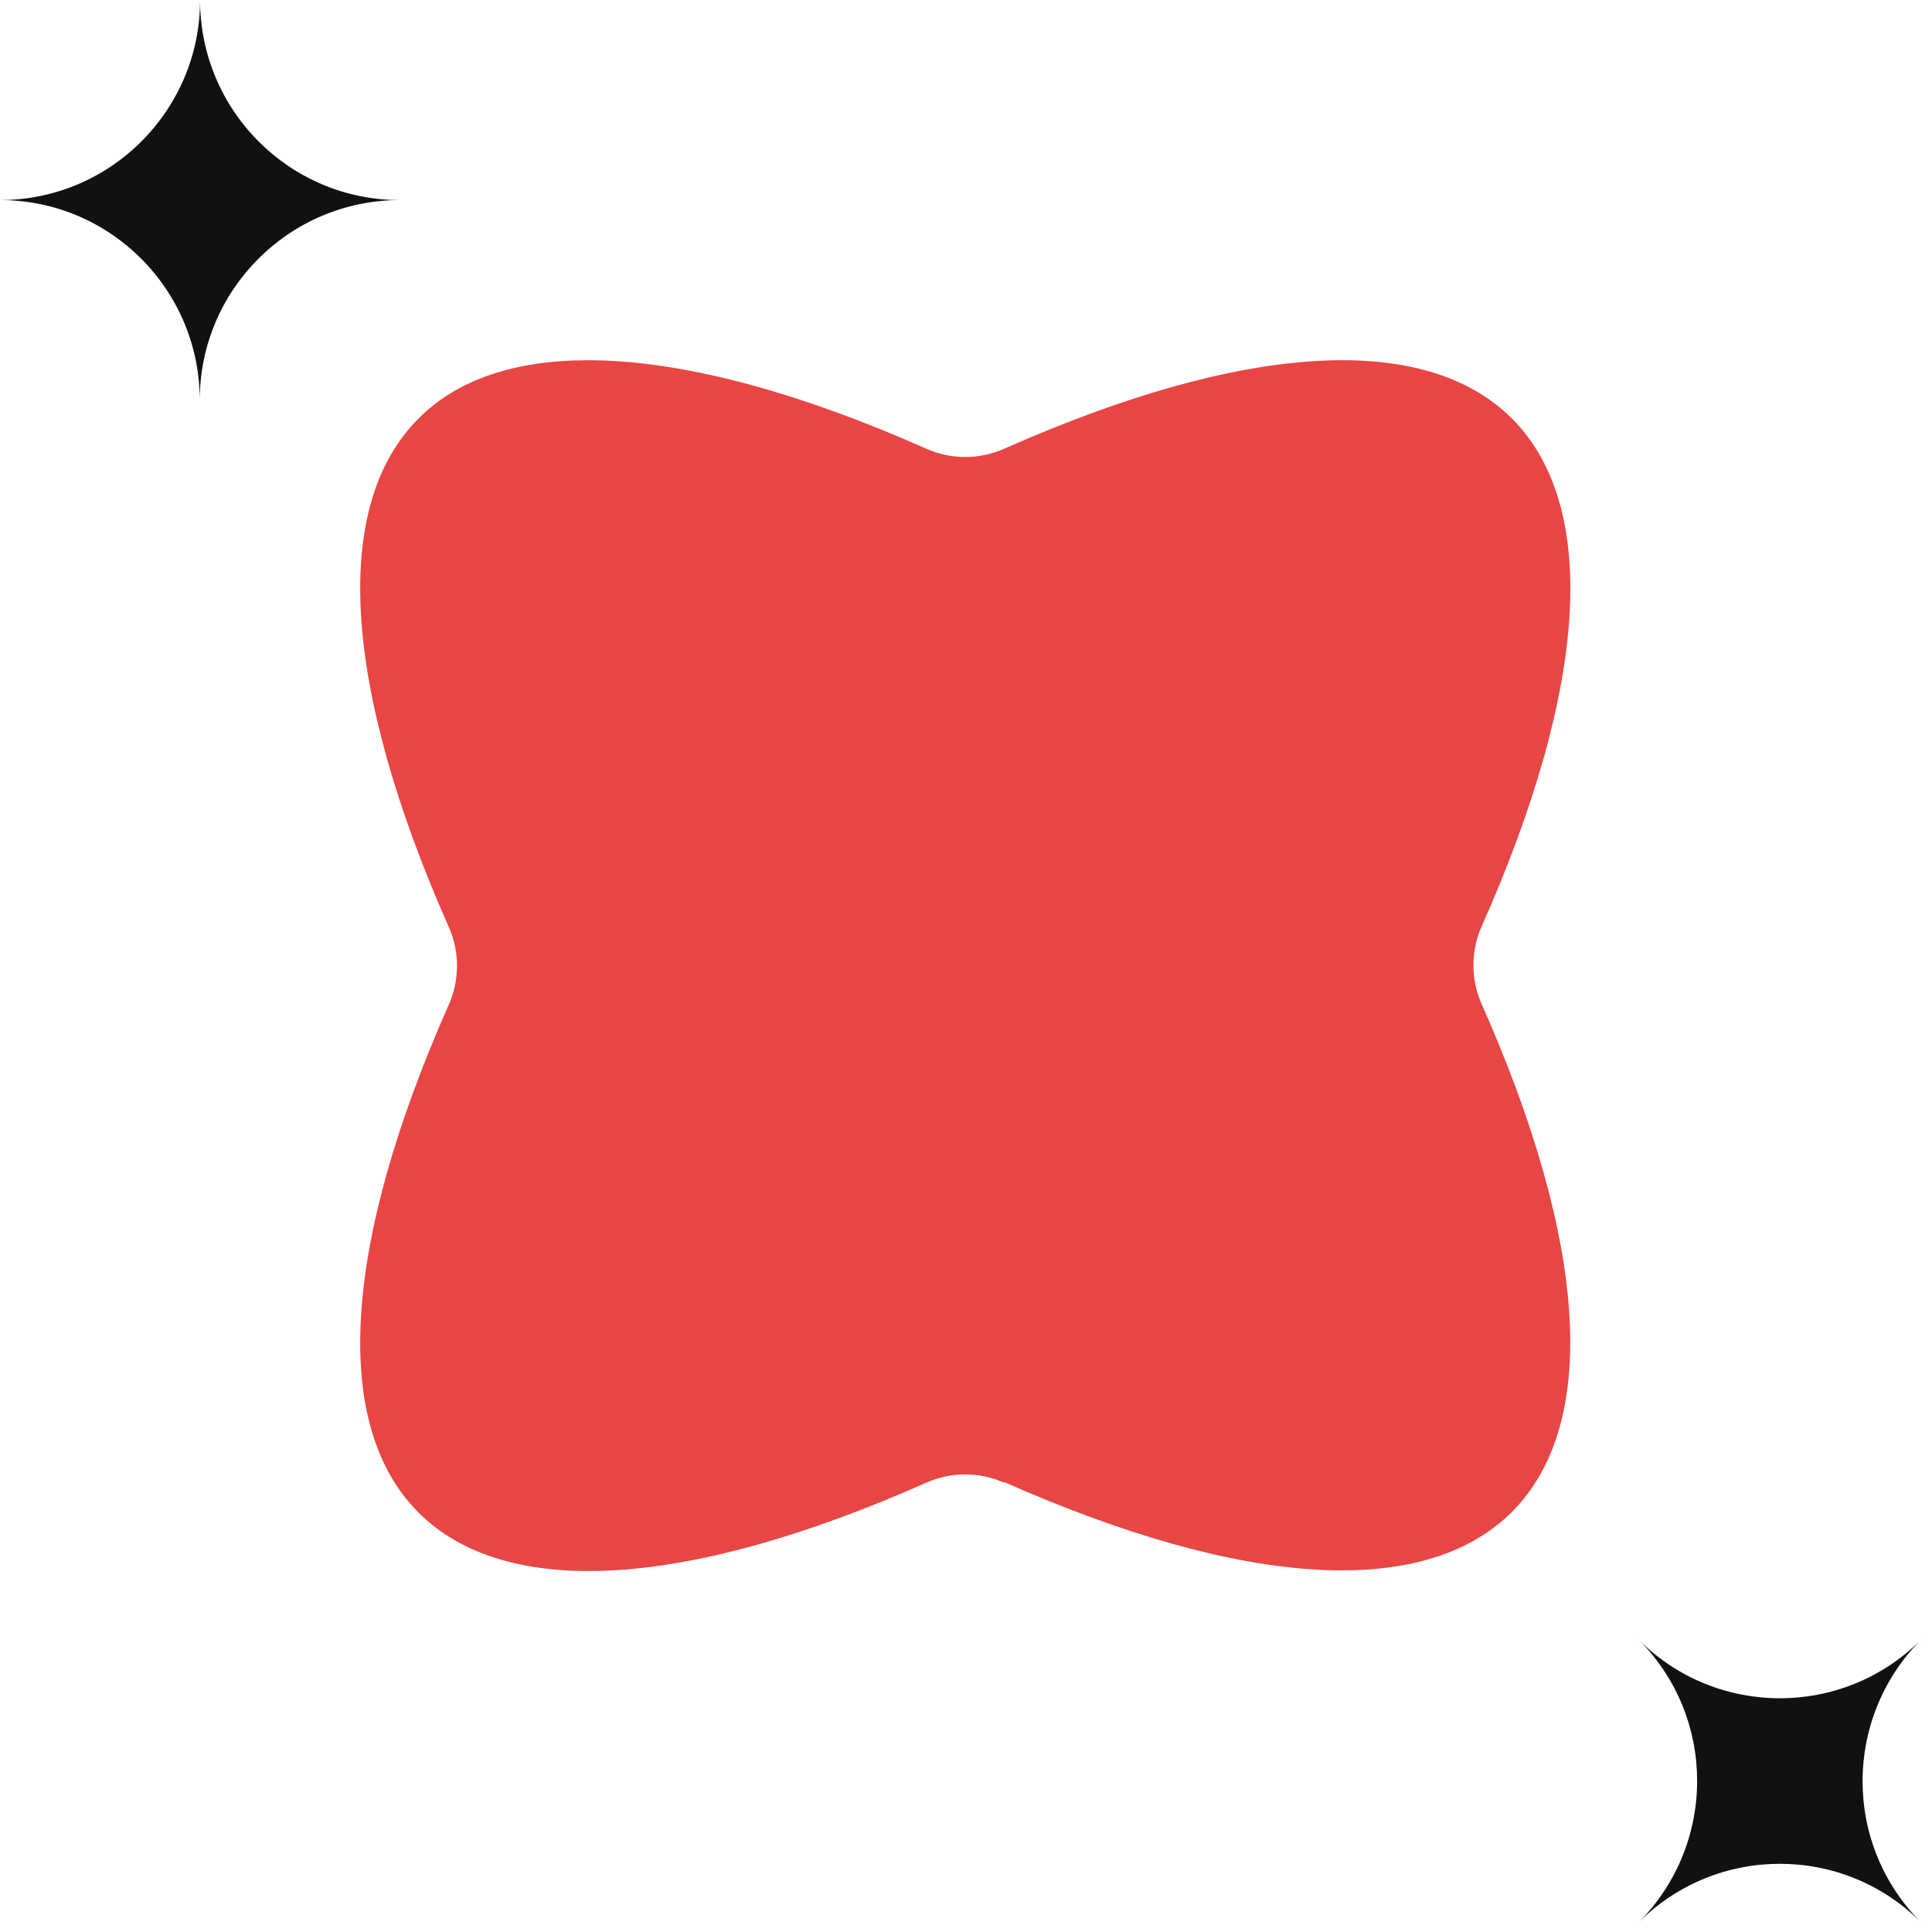
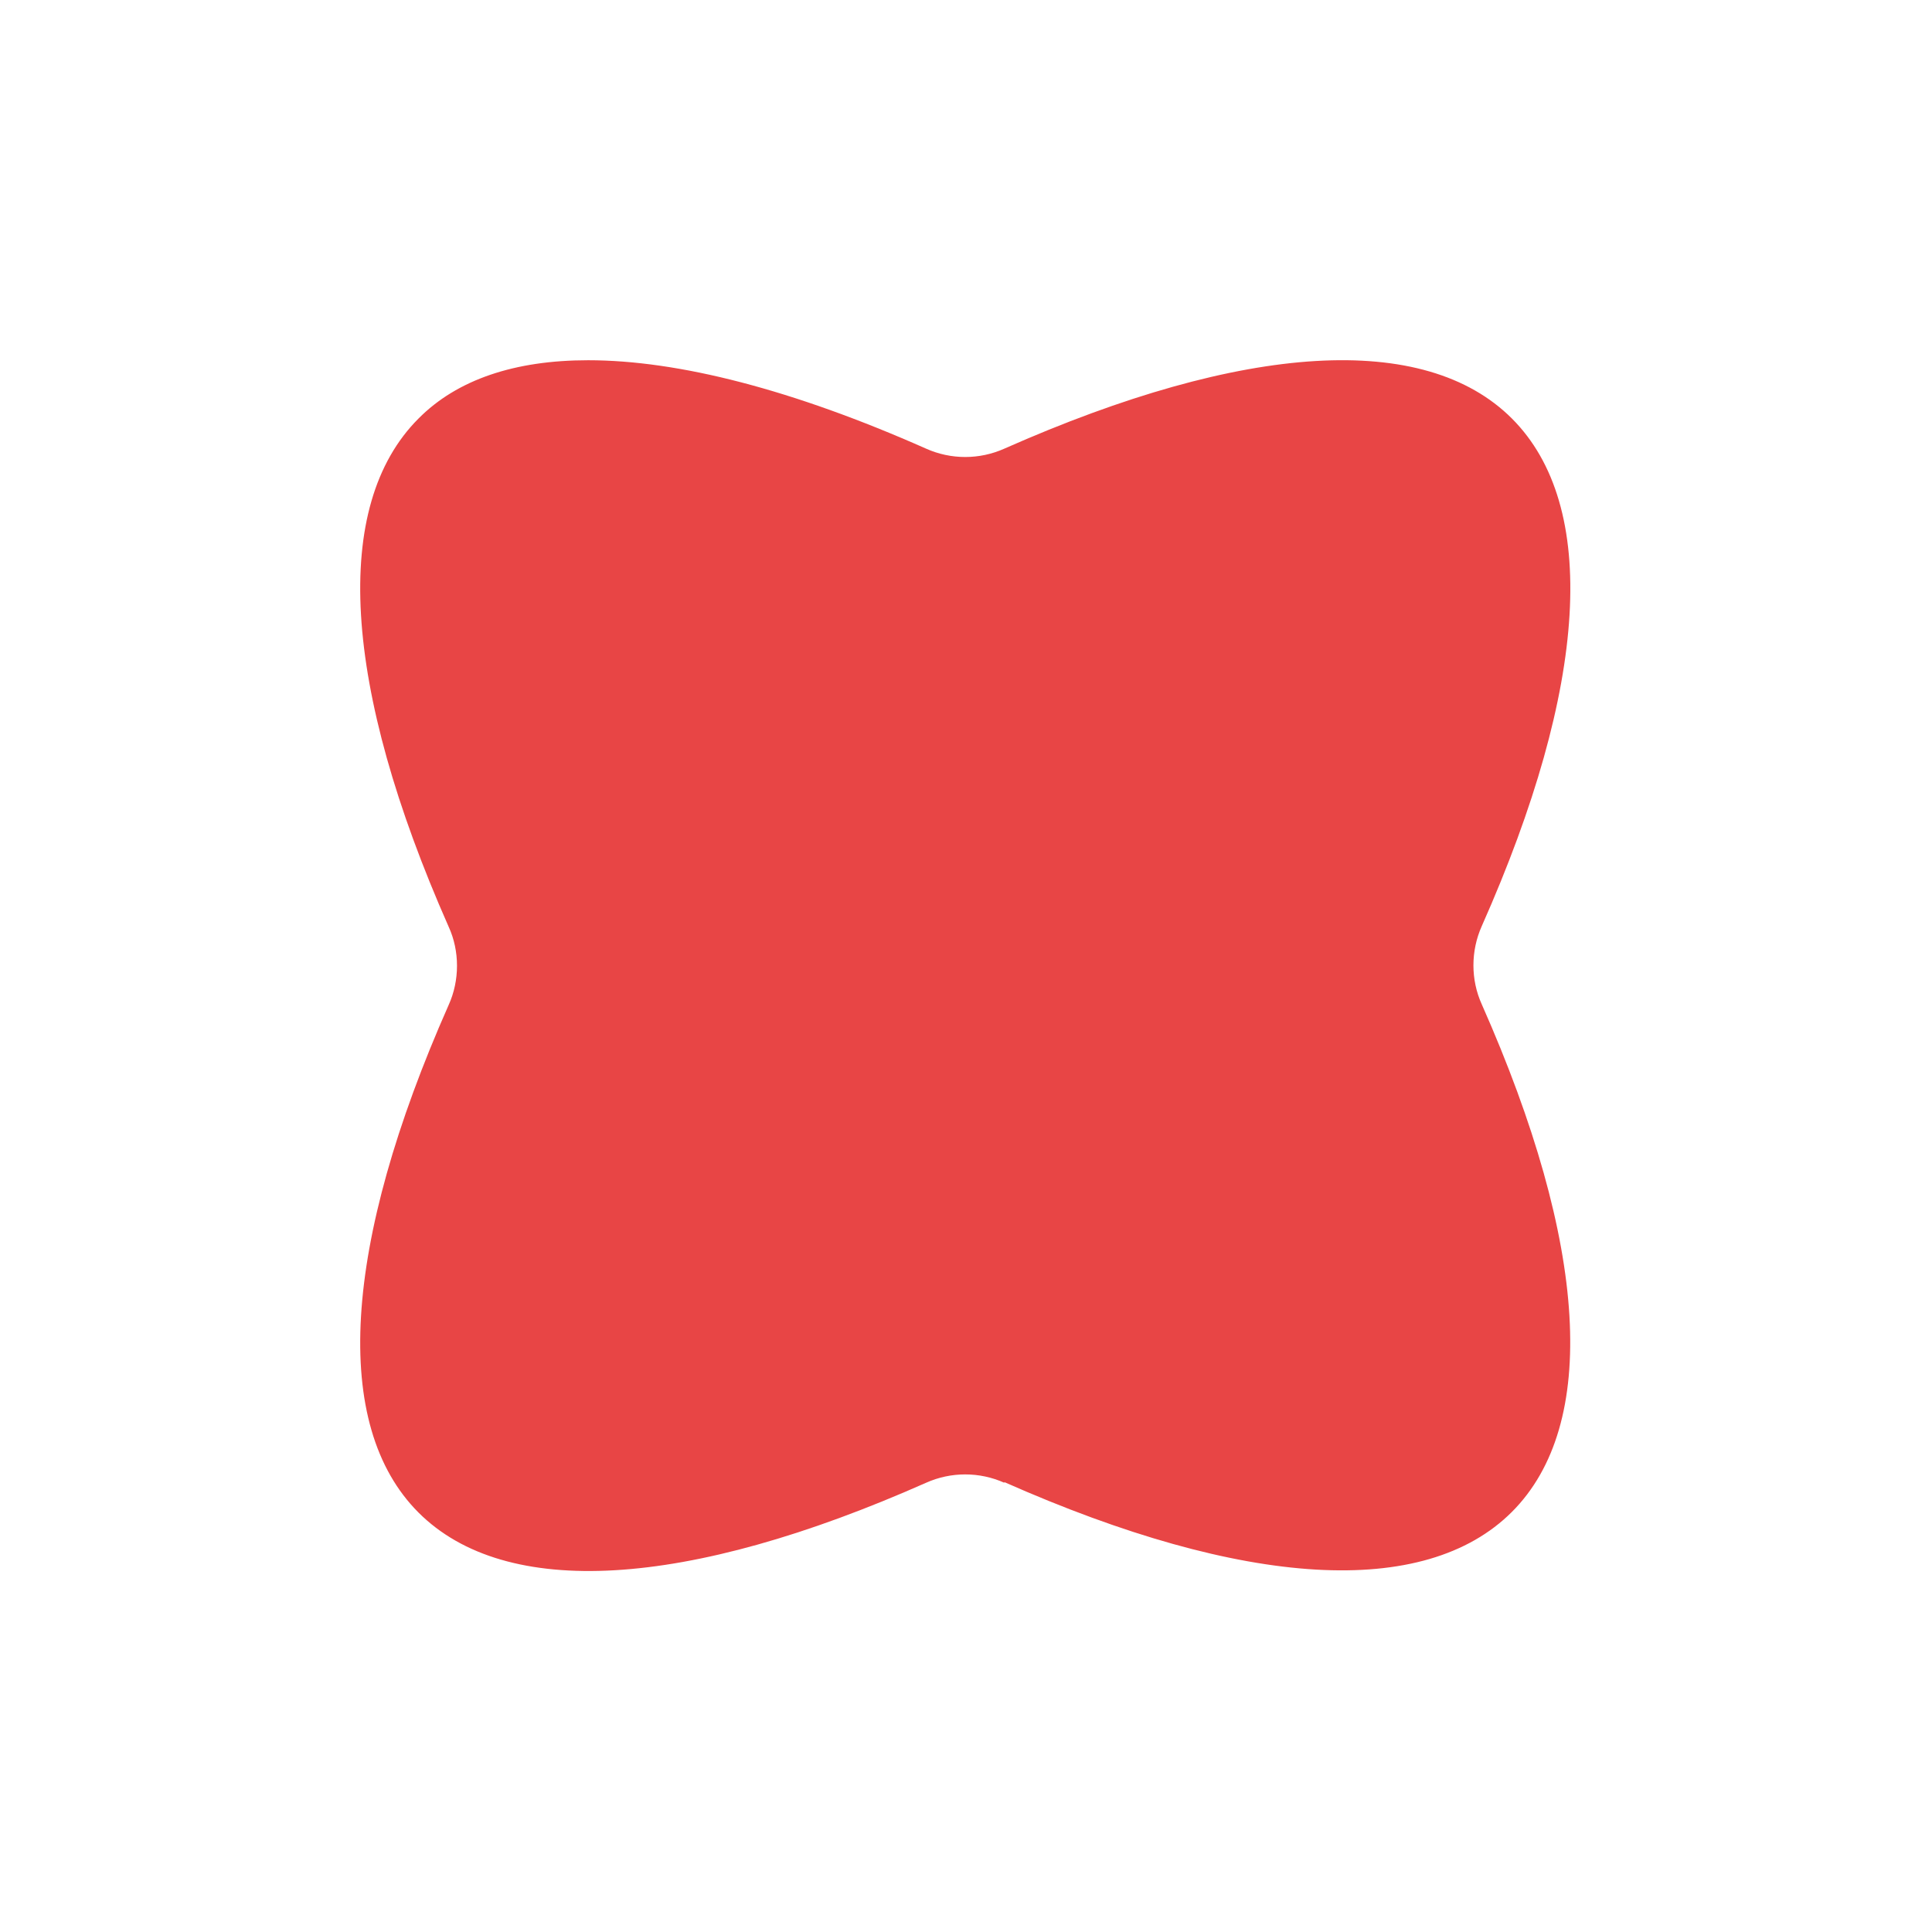
<svg xmlns="http://www.w3.org/2000/svg" width="59" height="59" viewBox="0 0 59 59" fill="none">
-   <path d="M50.039 58.71C52.419 56.32 52.429 52.46 50.039 50.07C52.419 52.46 56.289 52.46 58.669 50.07C56.289 52.46 56.279 56.32 58.669 58.71C56.289 56.32 52.419 56.32 50.039 58.71Z" fill="#131010" />
-   <path d="M0 6.11C3.37 6.11 6.11 3.37 6.11 0C6.11 3.37 8.84 6.11 12.21 6.11C8.84 6.11 6.1 8.85 6.1 12.22C6.1 8.85 3.37 6.11 0 6.11Z" fill="#131010" />
  <path d="M30.671 45.261C38.011 48.511 43.511 48.831 46.171 46.171C48.831 43.511 48.501 38.011 45.251 30.671C44.911 29.921 44.911 29.041 45.251 28.281C48.511 20.941 48.831 15.441 46.171 12.781C43.511 10.121 38.011 10.451 30.671 13.701C29.911 14.041 29.041 14.041 28.281 13.701C24.221 11.901 20.721 11.001 17.961 11.001C15.721 11.001 13.961 11.591 12.781 12.781C10.121 15.441 10.451 20.951 13.701 28.301C14.041 29.041 14.041 29.941 13.701 30.691C10.451 38.031 10.121 43.531 12.781 46.191C15.441 48.851 20.951 48.531 28.281 45.281C29.041 44.941 29.911 44.941 30.671 45.281V45.261Z" fill="#E84545" />
</svg>